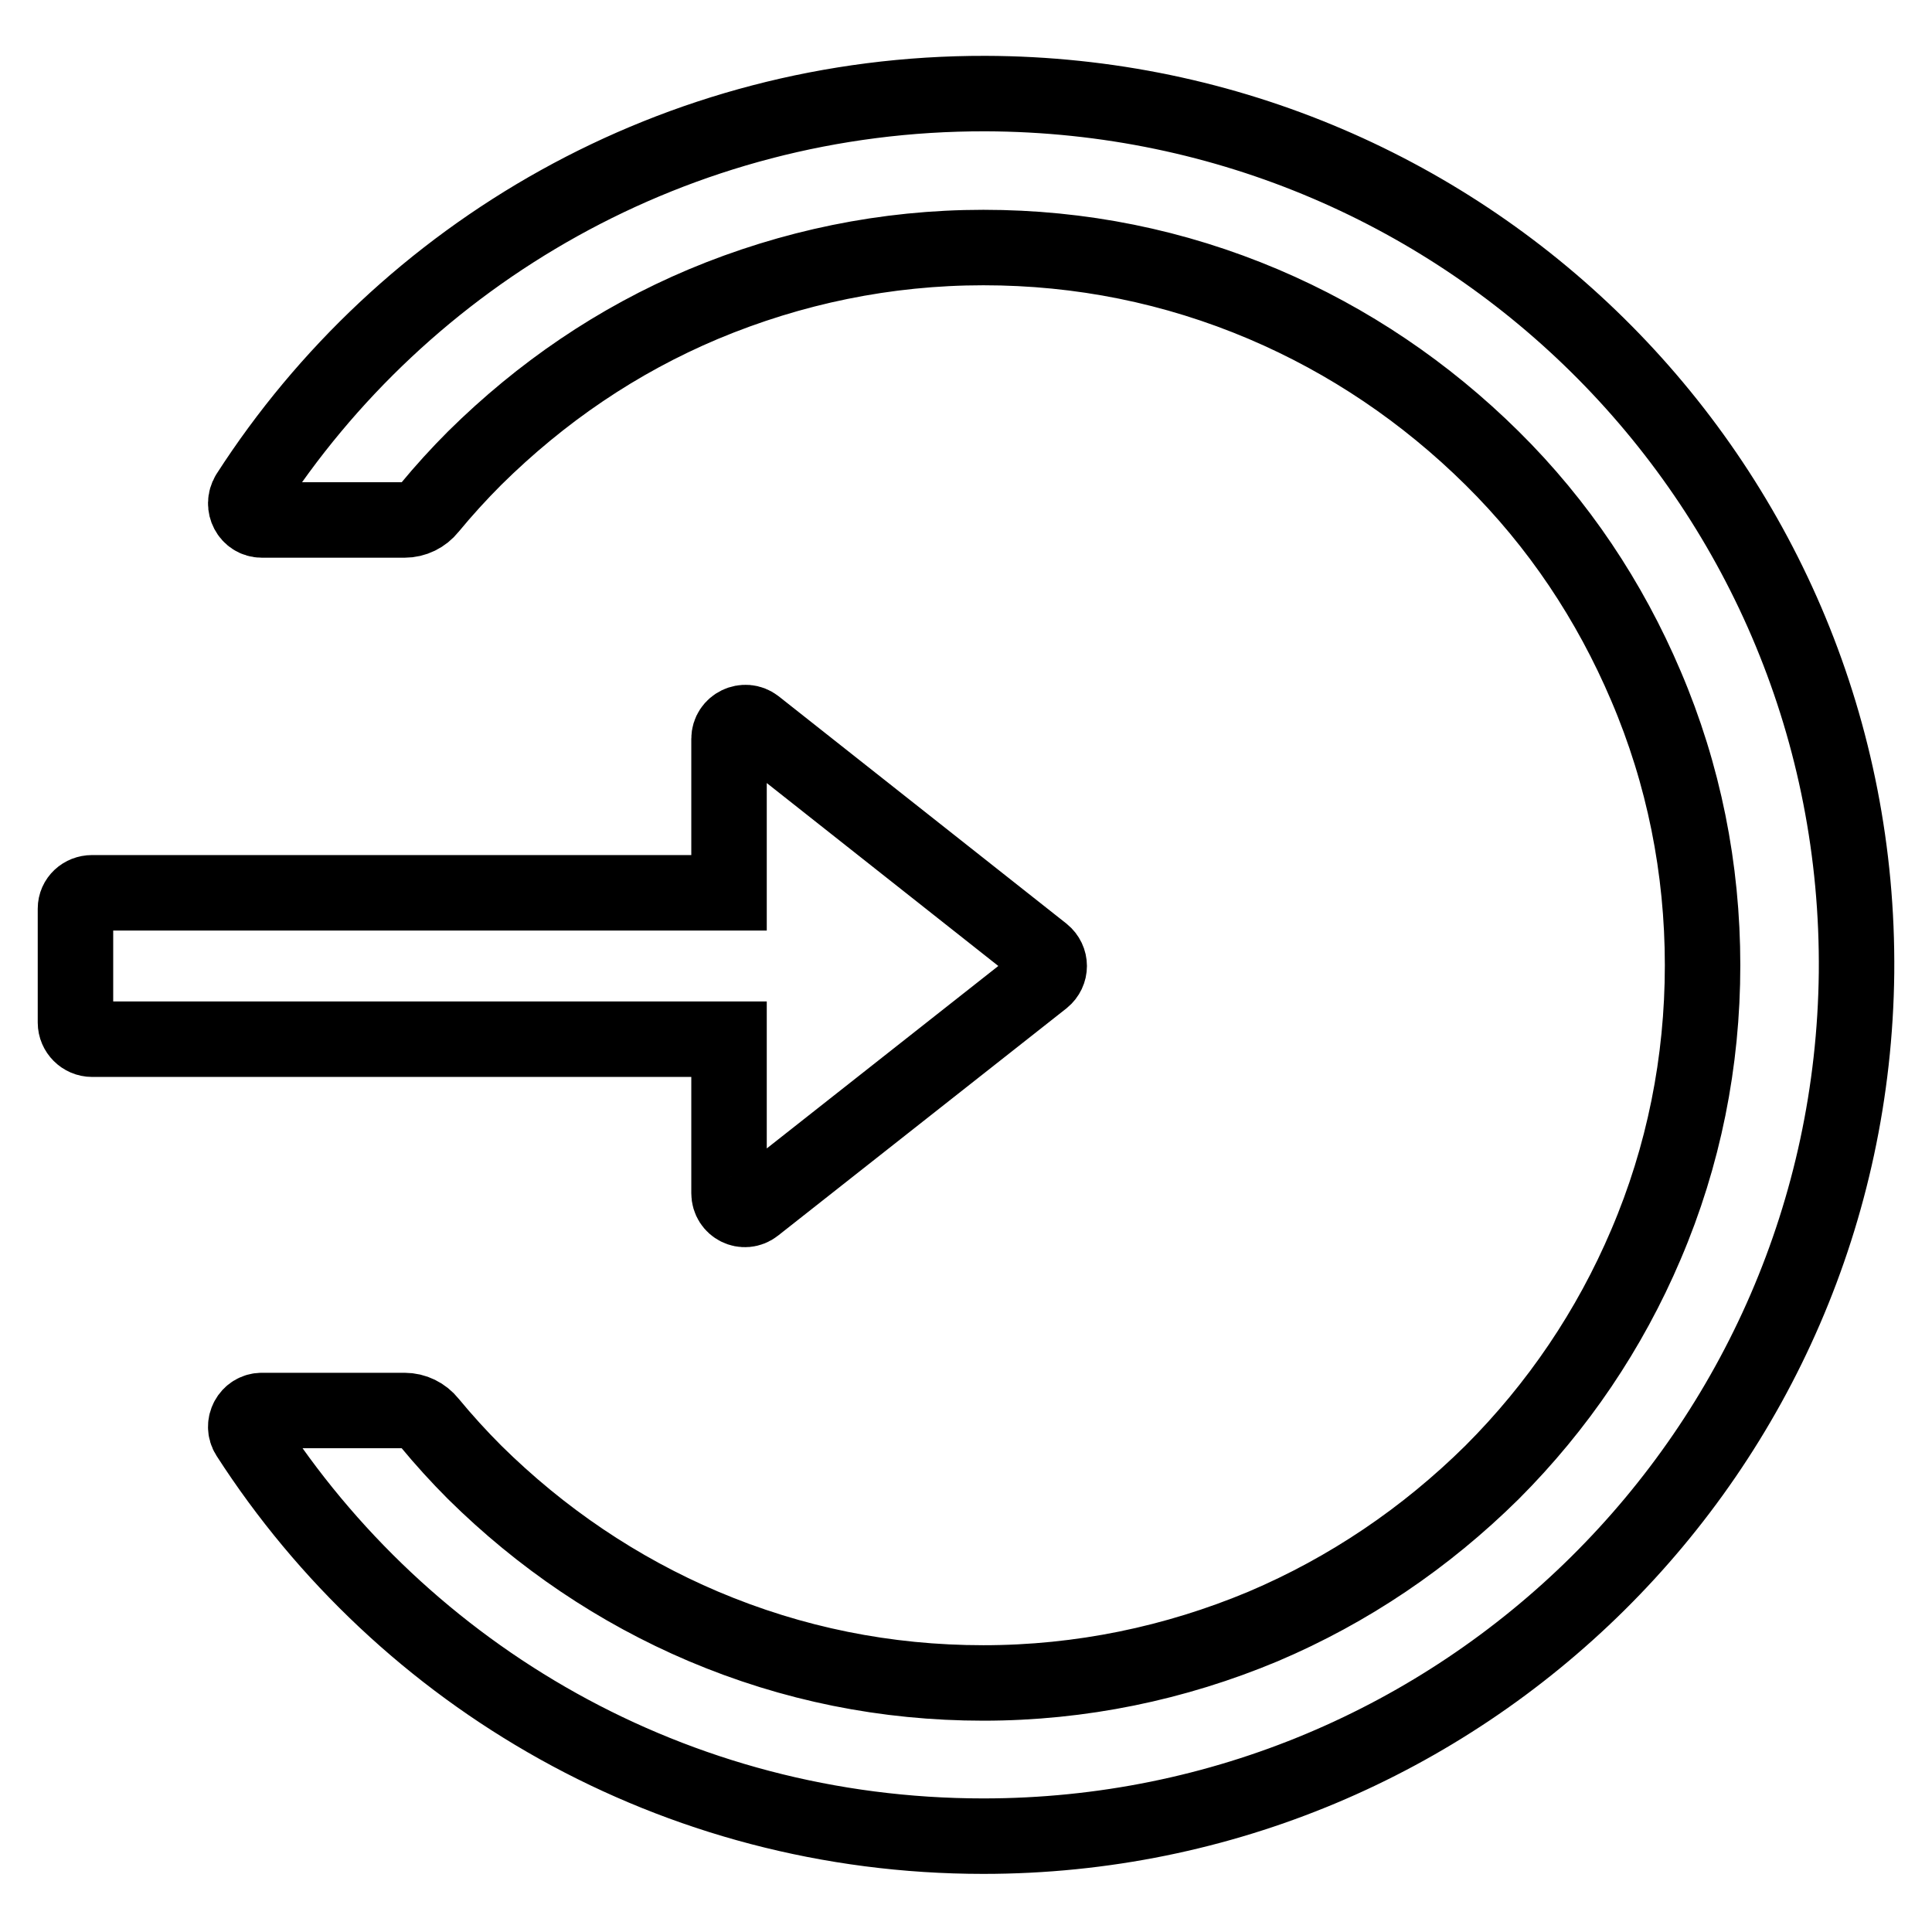
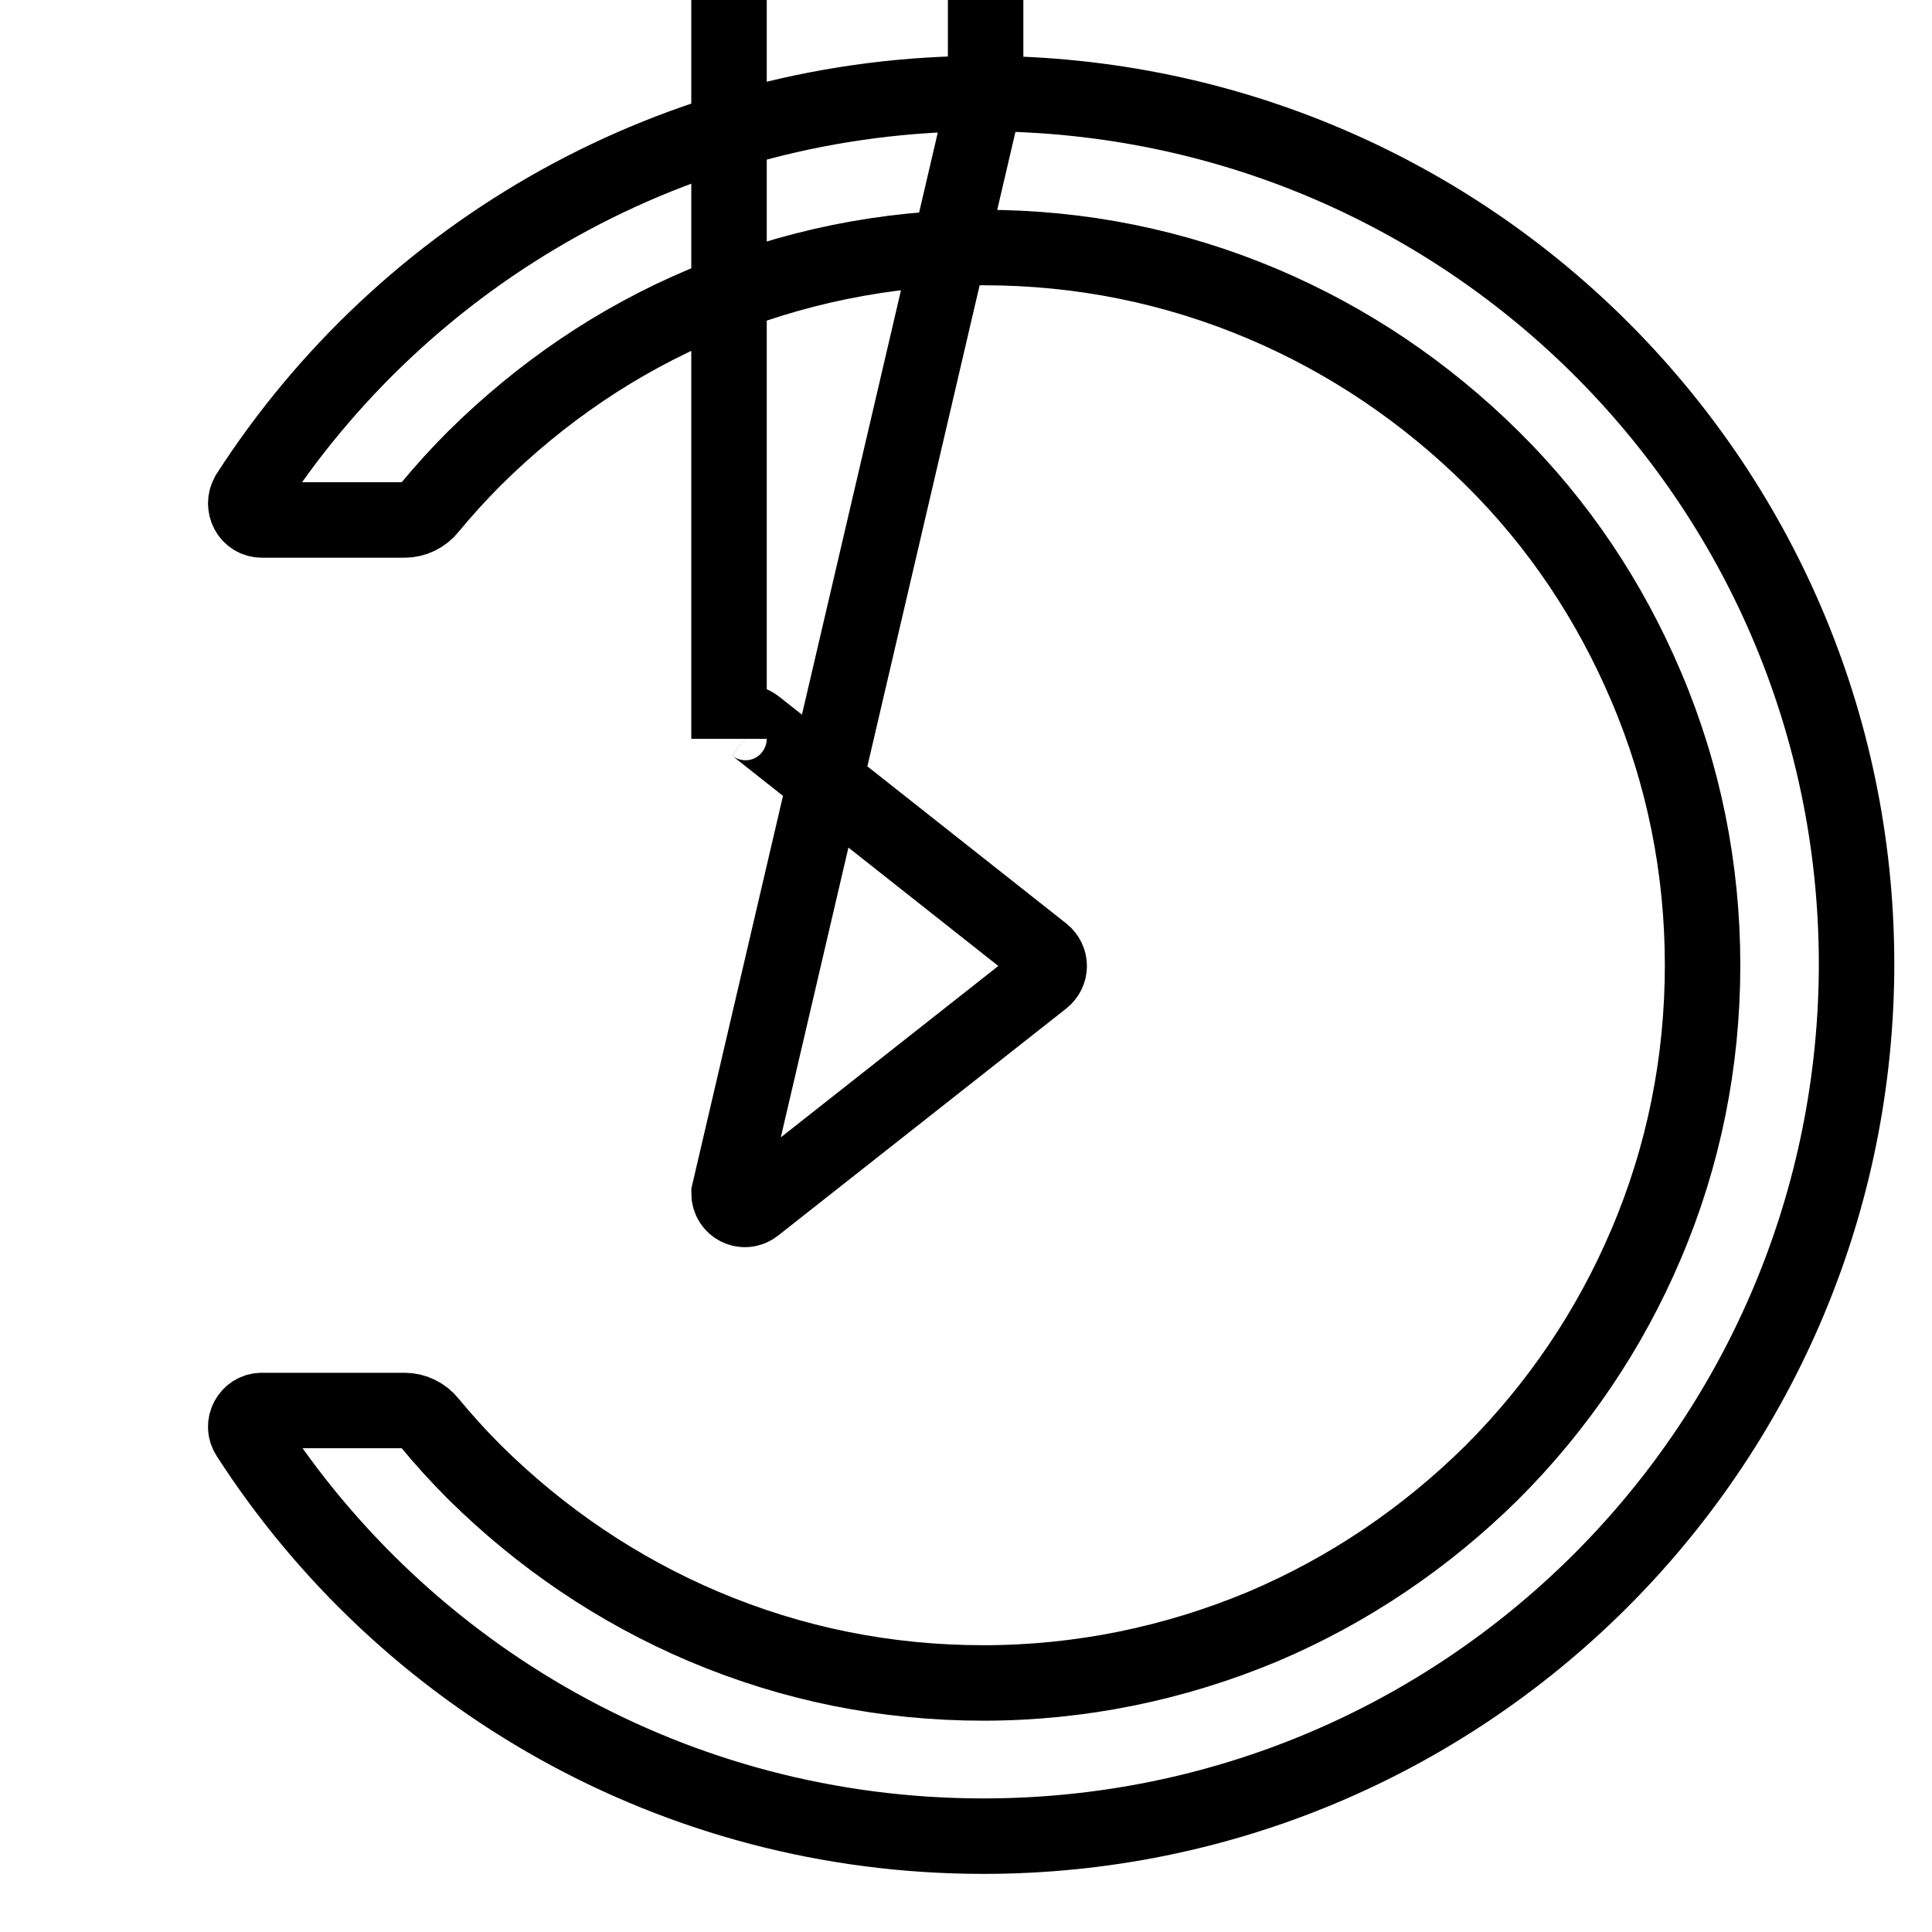
<svg xmlns="http://www.w3.org/2000/svg" version="1.1" x="0px" y="0px" viewBox="0 0 256 256" enable-background="new 0 0 256 256" xml:space="preserve">
  <g>
-     <path stroke-width="10" fill-opacity="0" stroke="#000000" d="M130.6,12.4c-41-0.1-77.1,21.1-97.7,53.1C32,67,33,68.9,34.7,68.9h18.9c1.3,0,2.5-0.6,3.3-1.6 c1.9-2.3,3.9-4.5,6-6.6c8.8-8.7,18.9-15.6,30.3-20.4c11.7-4.9,24.2-7.5,37.1-7.5c12.9,0,25.3,2.5,37.1,7.5 c11.3,4.8,21.5,11.7,30.3,20.4c8.8,8.7,15.6,18.9,20.4,30.2c5,11.7,7.5,24.2,7.5,37s-2.5,25.3-7.5,37 c-4.8,11.3-11.7,21.5-20.4,30.2c-8.8,8.7-19,15.6-30.3,20.4c-11.7,4.9-24.2,7.5-37.1,7.5c-12.9,0-25.3-2.5-37.1-7.5 c-11.3-4.8-21.5-11.7-30.3-20.4c-2.1-2.1-4.1-4.3-6-6.6c-0.8-1-2-1.6-3.3-1.6H34.7c-1.7,0-2.7,1.9-1.8,3.3 c20.6,32,56.5,53.1,97.4,53.1c63.5,0,115-51.1,115.7-114.4C246.6,64.9,195,12.6,130.6,12.4z M96.6,158.1v-20.4H12.2 c-1.2,0-2.2-1-2.2-2.2v-15.1c0-1.2,1-2.1,2.2-2.1h84.4V97.9c0-1.8,2.1-2.8,3.5-1.7l38.1,30.1c1.1,0.9,1.1,2.5,0,3.4L100,159.8 C98.6,160.9,96.6,159.9,96.6,158.1z" />
+     <path stroke-width="10" fill-opacity="0" stroke="#000000" d="M130.6,12.4c-41-0.1-77.1,21.1-97.7,53.1C32,67,33,68.9,34.7,68.9h18.9c1.3,0,2.5-0.6,3.3-1.6 c1.9-2.3,3.9-4.5,6-6.6c8.8-8.7,18.9-15.6,30.3-20.4c11.7-4.9,24.2-7.5,37.1-7.5c12.9,0,25.3,2.5,37.1,7.5 c11.3,4.8,21.5,11.7,30.3,20.4c8.8,8.7,15.6,18.9,20.4,30.2c5,11.7,7.5,24.2,7.5,37s-2.5,25.3-7.5,37 c-4.8,11.3-11.7,21.5-20.4,30.2c-8.8,8.7-19,15.6-30.3,20.4c-11.7,4.9-24.2,7.5-37.1,7.5c-12.9,0-25.3-2.5-37.1-7.5 c-11.3-4.8-21.5-11.7-30.3-20.4c-2.1-2.1-4.1-4.3-6-6.6c-0.8-1-2-1.6-3.3-1.6H34.7c-1.7,0-2.7,1.9-1.8,3.3 c20.6,32,56.5,53.1,97.4,53.1c63.5,0,115-51.1,115.7-114.4C246.6,64.9,195,12.6,130.6,12.4z v-20.4H12.2 c-1.2,0-2.2-1-2.2-2.2v-15.1c0-1.2,1-2.1,2.2-2.1h84.4V97.9c0-1.8,2.1-2.8,3.5-1.7l38.1,30.1c1.1,0.9,1.1,2.5,0,3.4L100,159.8 C98.6,160.9,96.6,159.9,96.6,158.1z" />
  </g>
</svg>